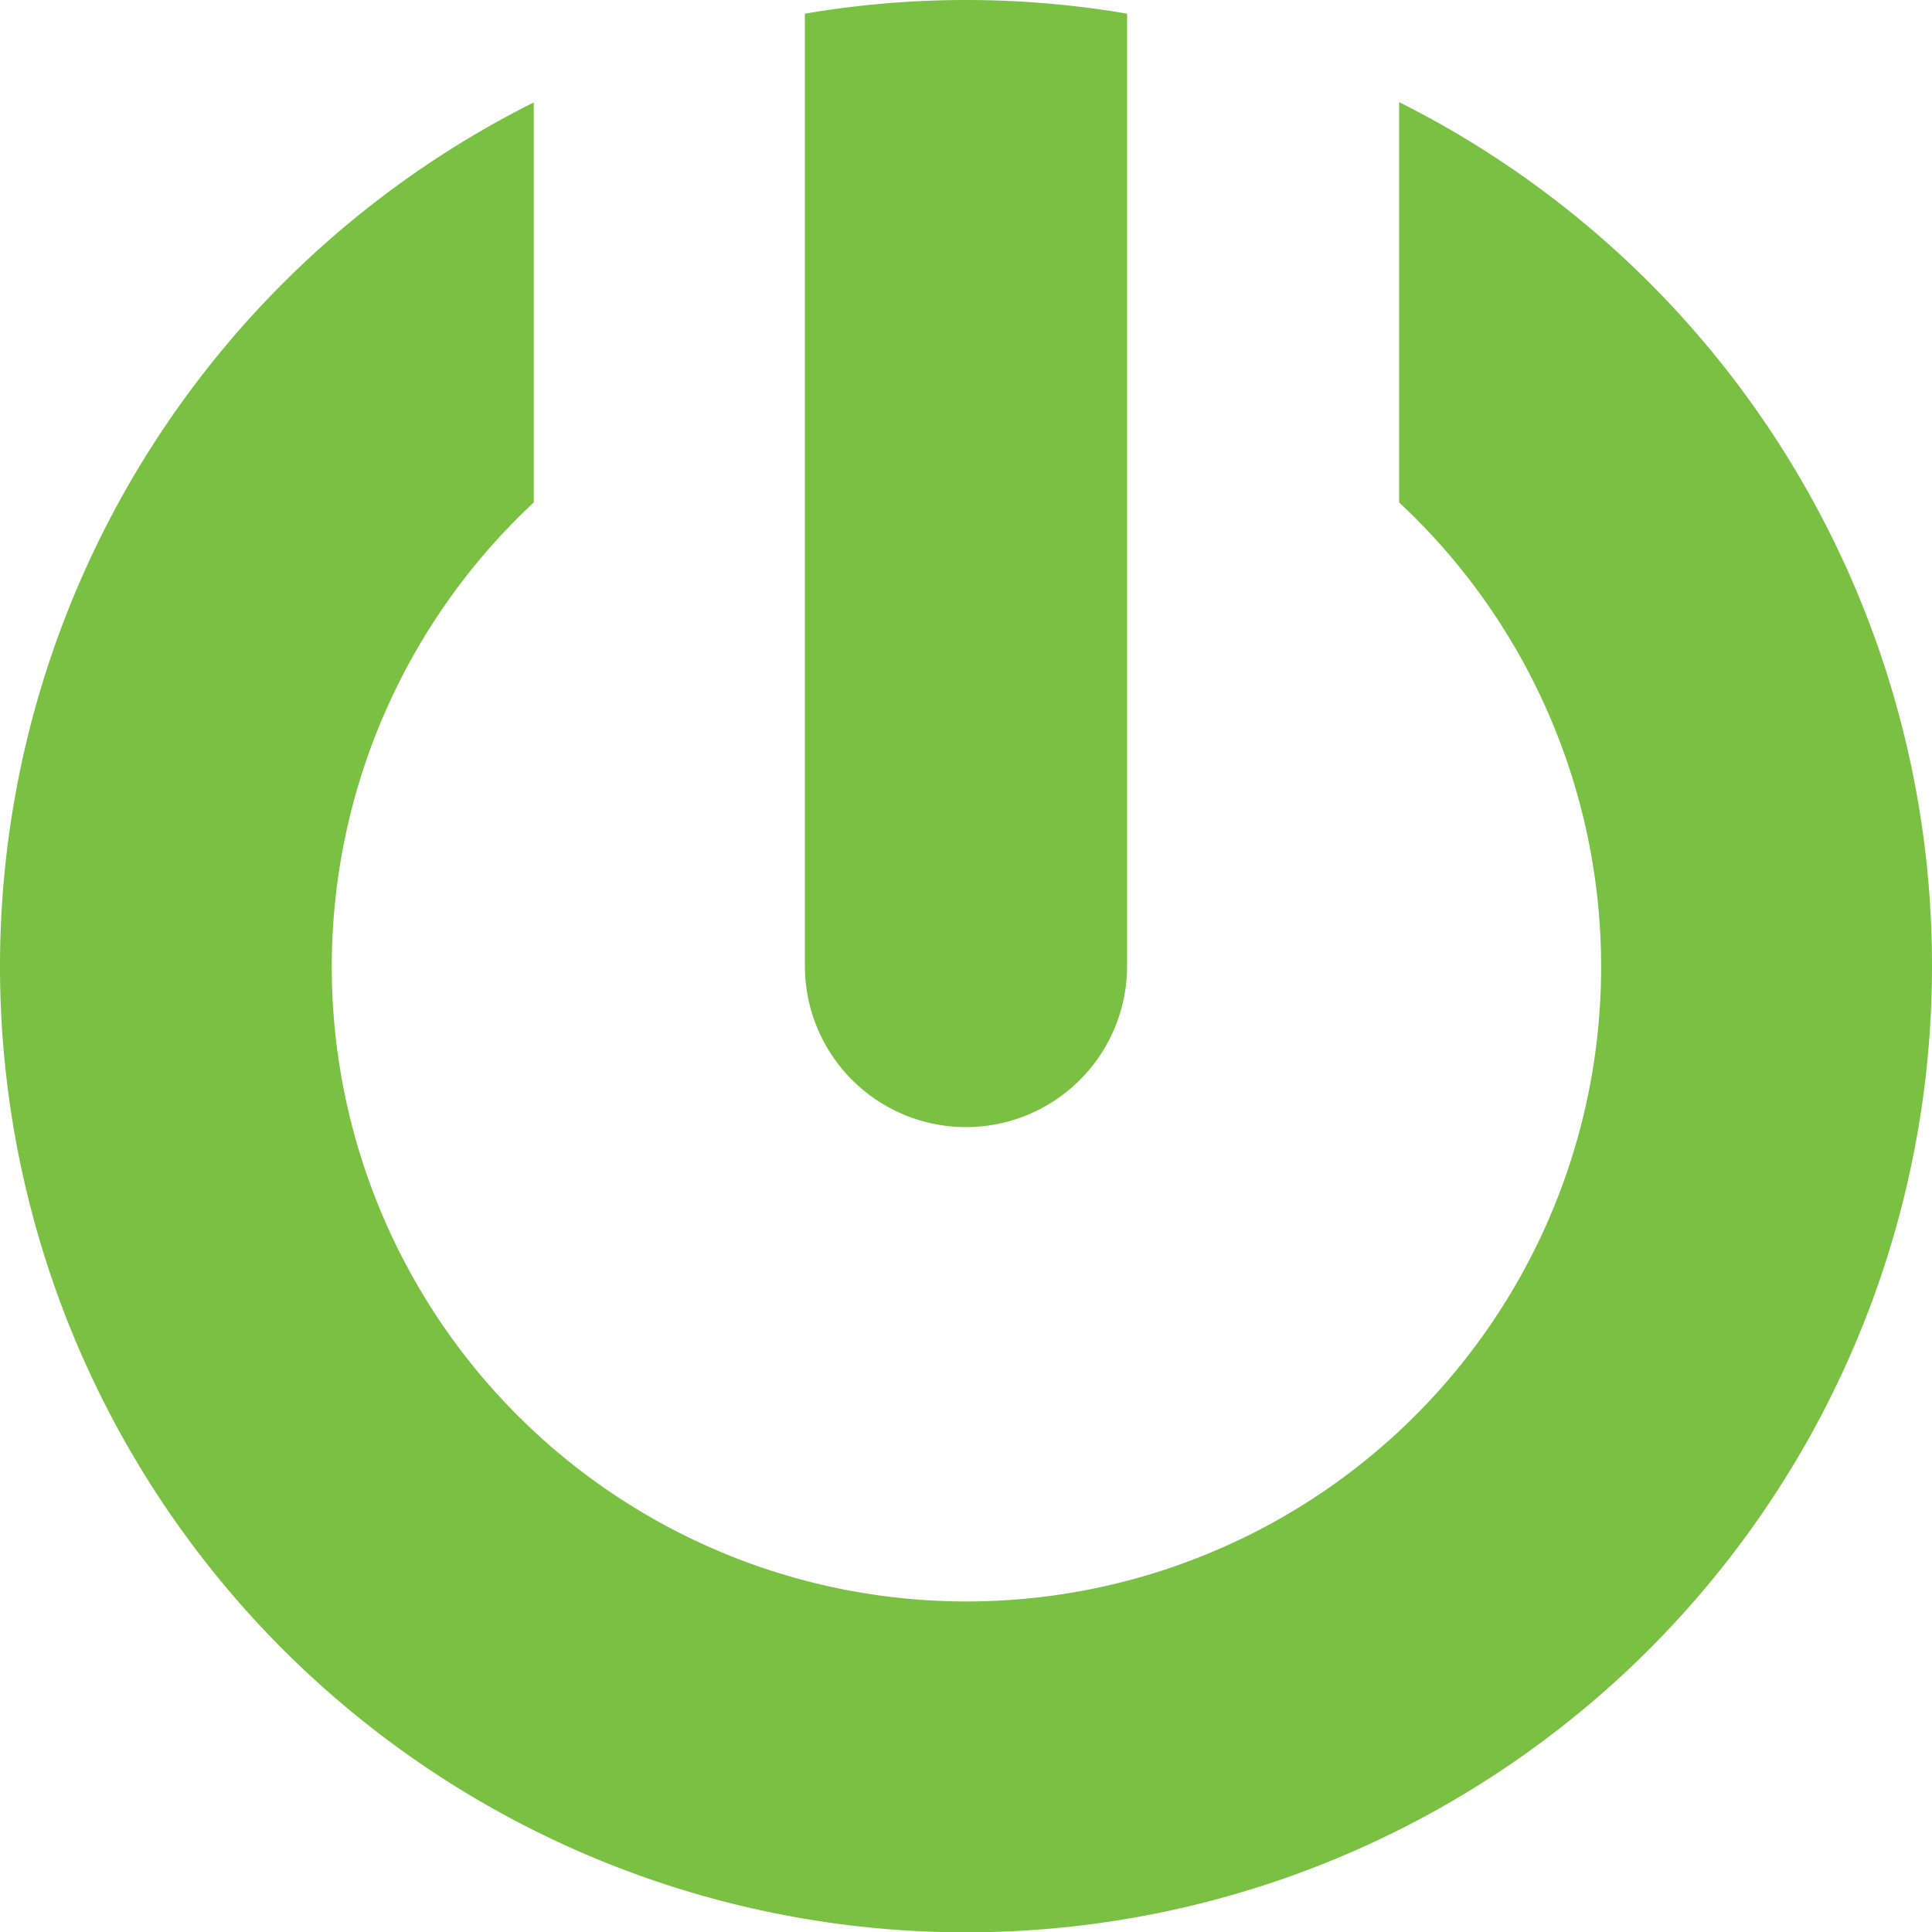
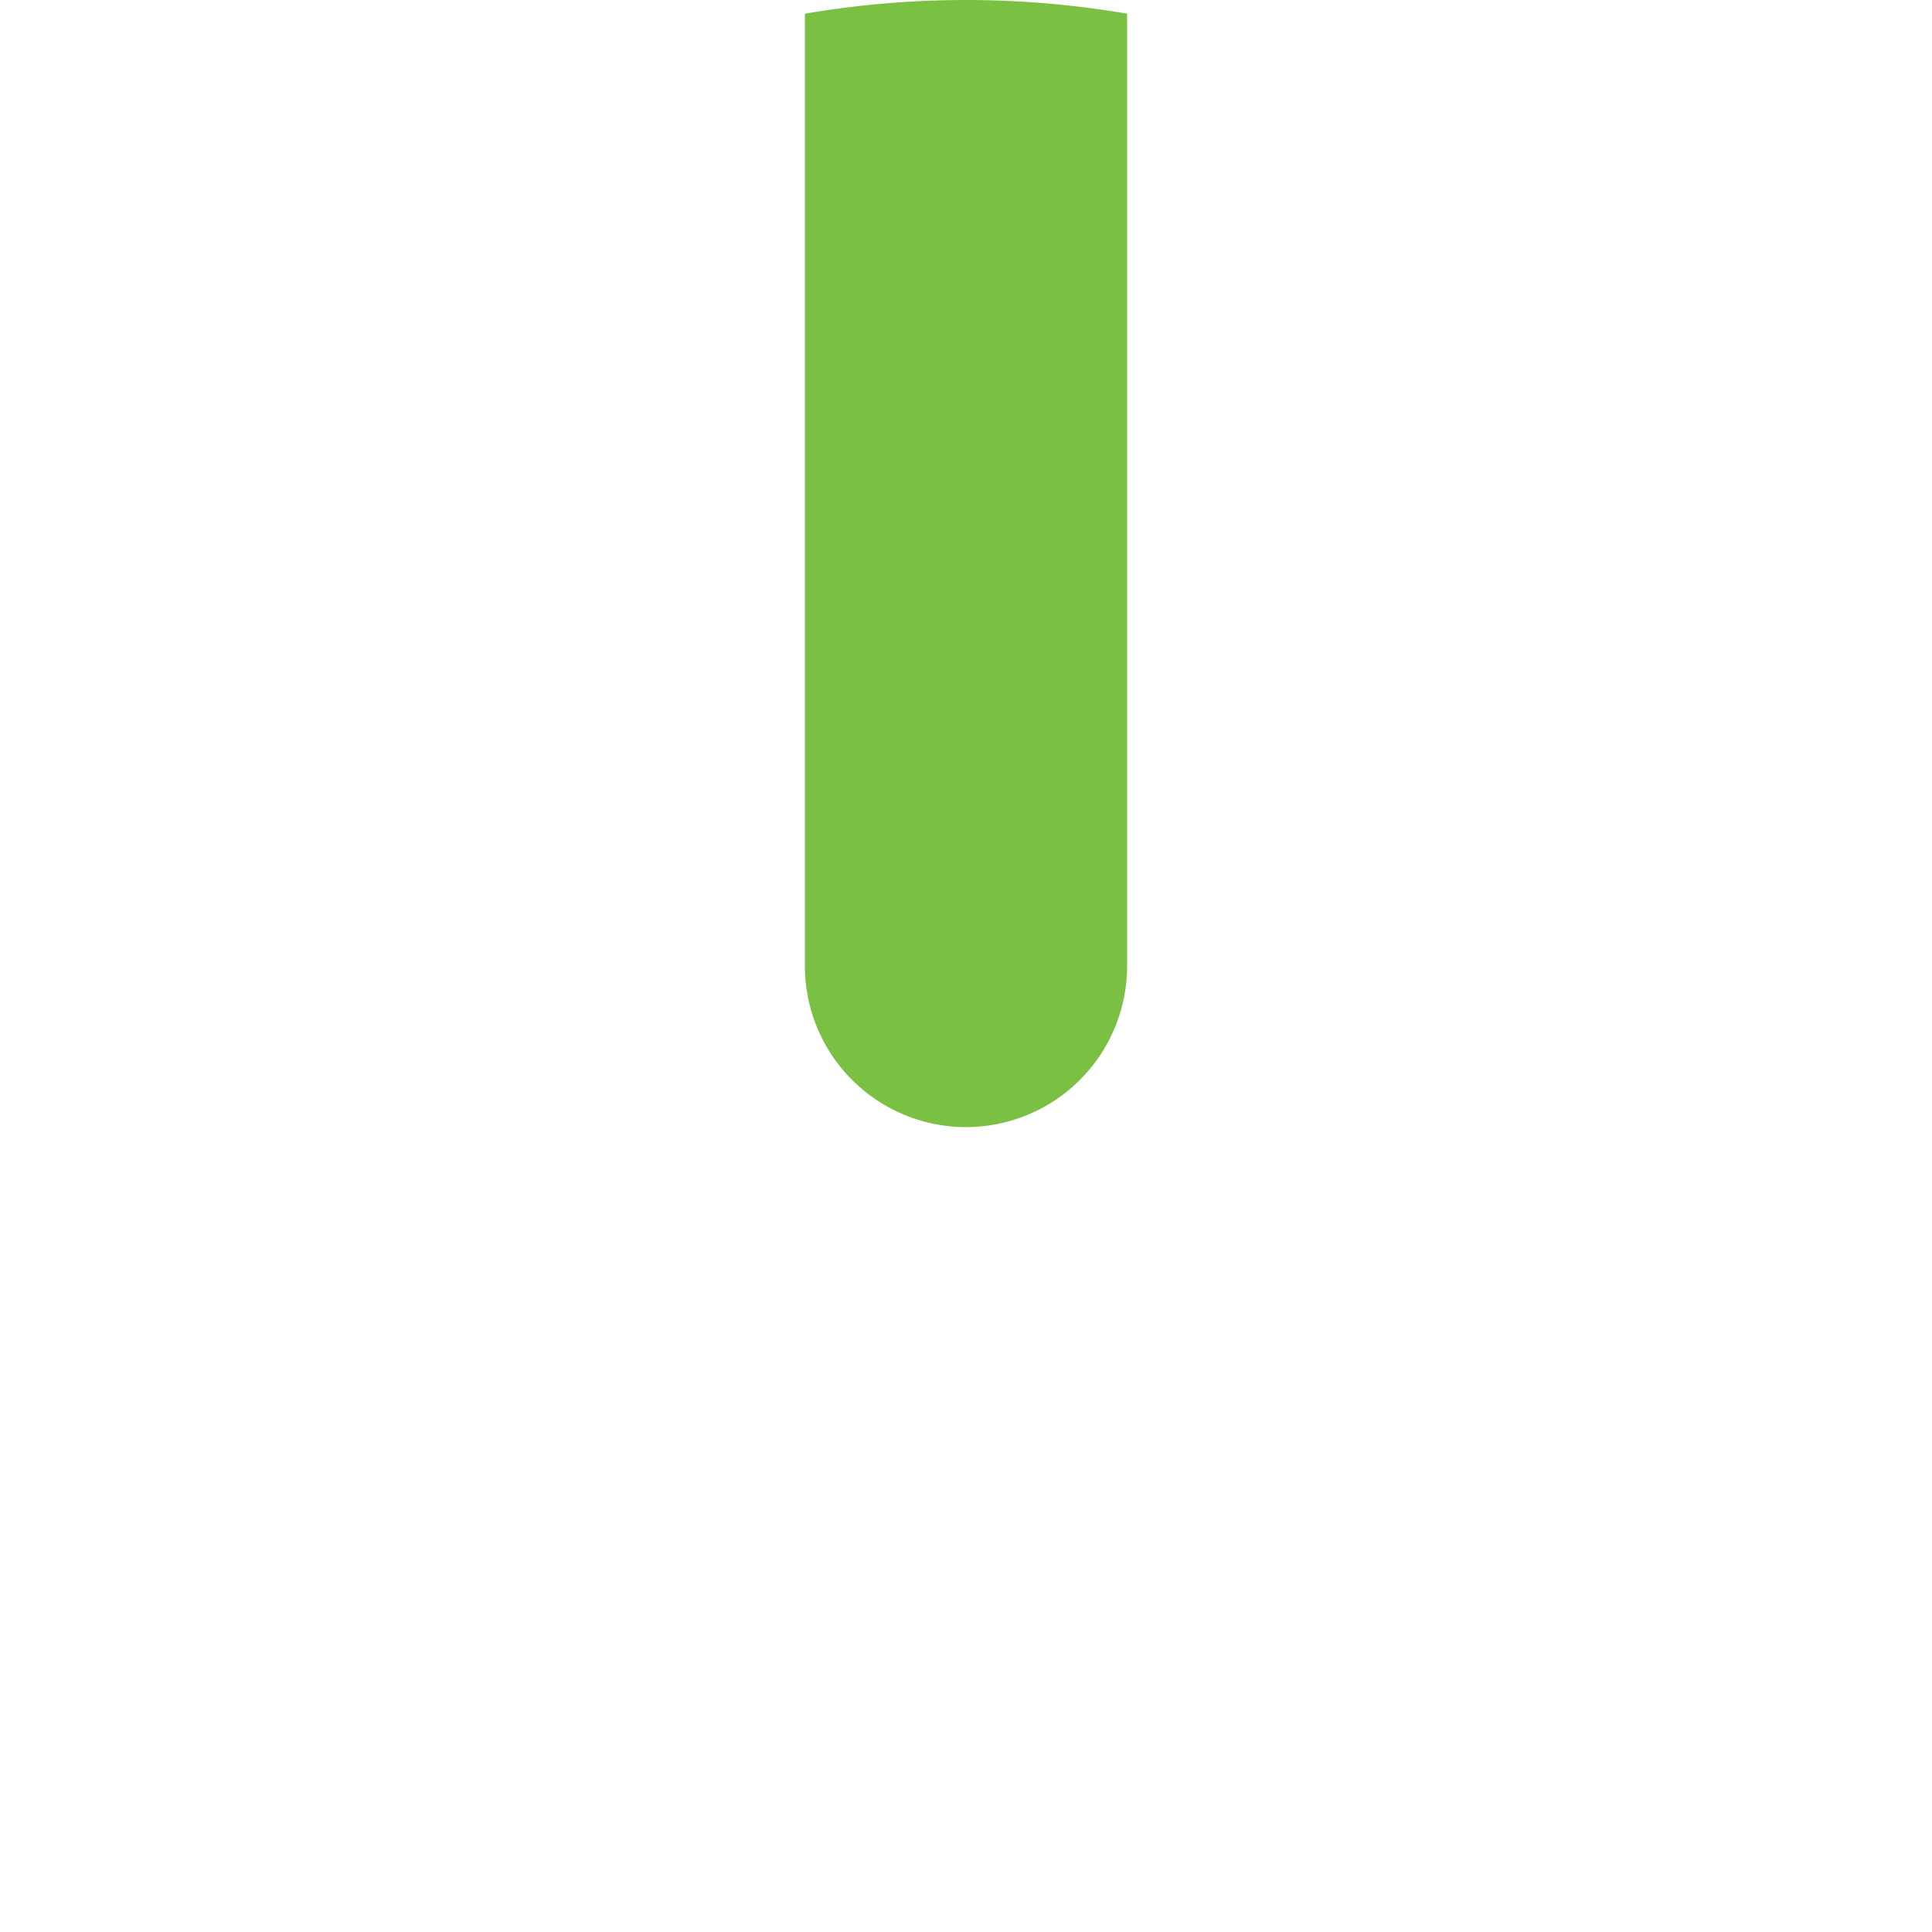
<svg xmlns="http://www.w3.org/2000/svg" viewBox="0 0 63.56 63.56">
  <defs>
    <style>.cls-1{fill:#7ac143;}</style>
  </defs>
  <g id="Layer_2" data-name="Layer 2">
    <g id="Layer_1-2" data-name="Layer 1">
-       <path class="cls-1" d="M63.56,31.78a31.78,31.78,0,1,1-46-28.41V16.53a20.88,20.88,0,1,0,28.47,0V3.36A31.76,31.76,0,0,1,63.56,31.78Z" />
-       <path class="cls-1" d="M37.08.45V31.78a5.3,5.3,0,1,1-10.6,0V.45a31.44,31.44,0,0,1,10.6,0Z" />
+       <path class="cls-1" d="M37.08.45V31.78a5.3,5.3,0,1,1-10.6,0V.45a31.44,31.44,0,0,1,10.6,0" />
    </g>
  </g>
</svg>